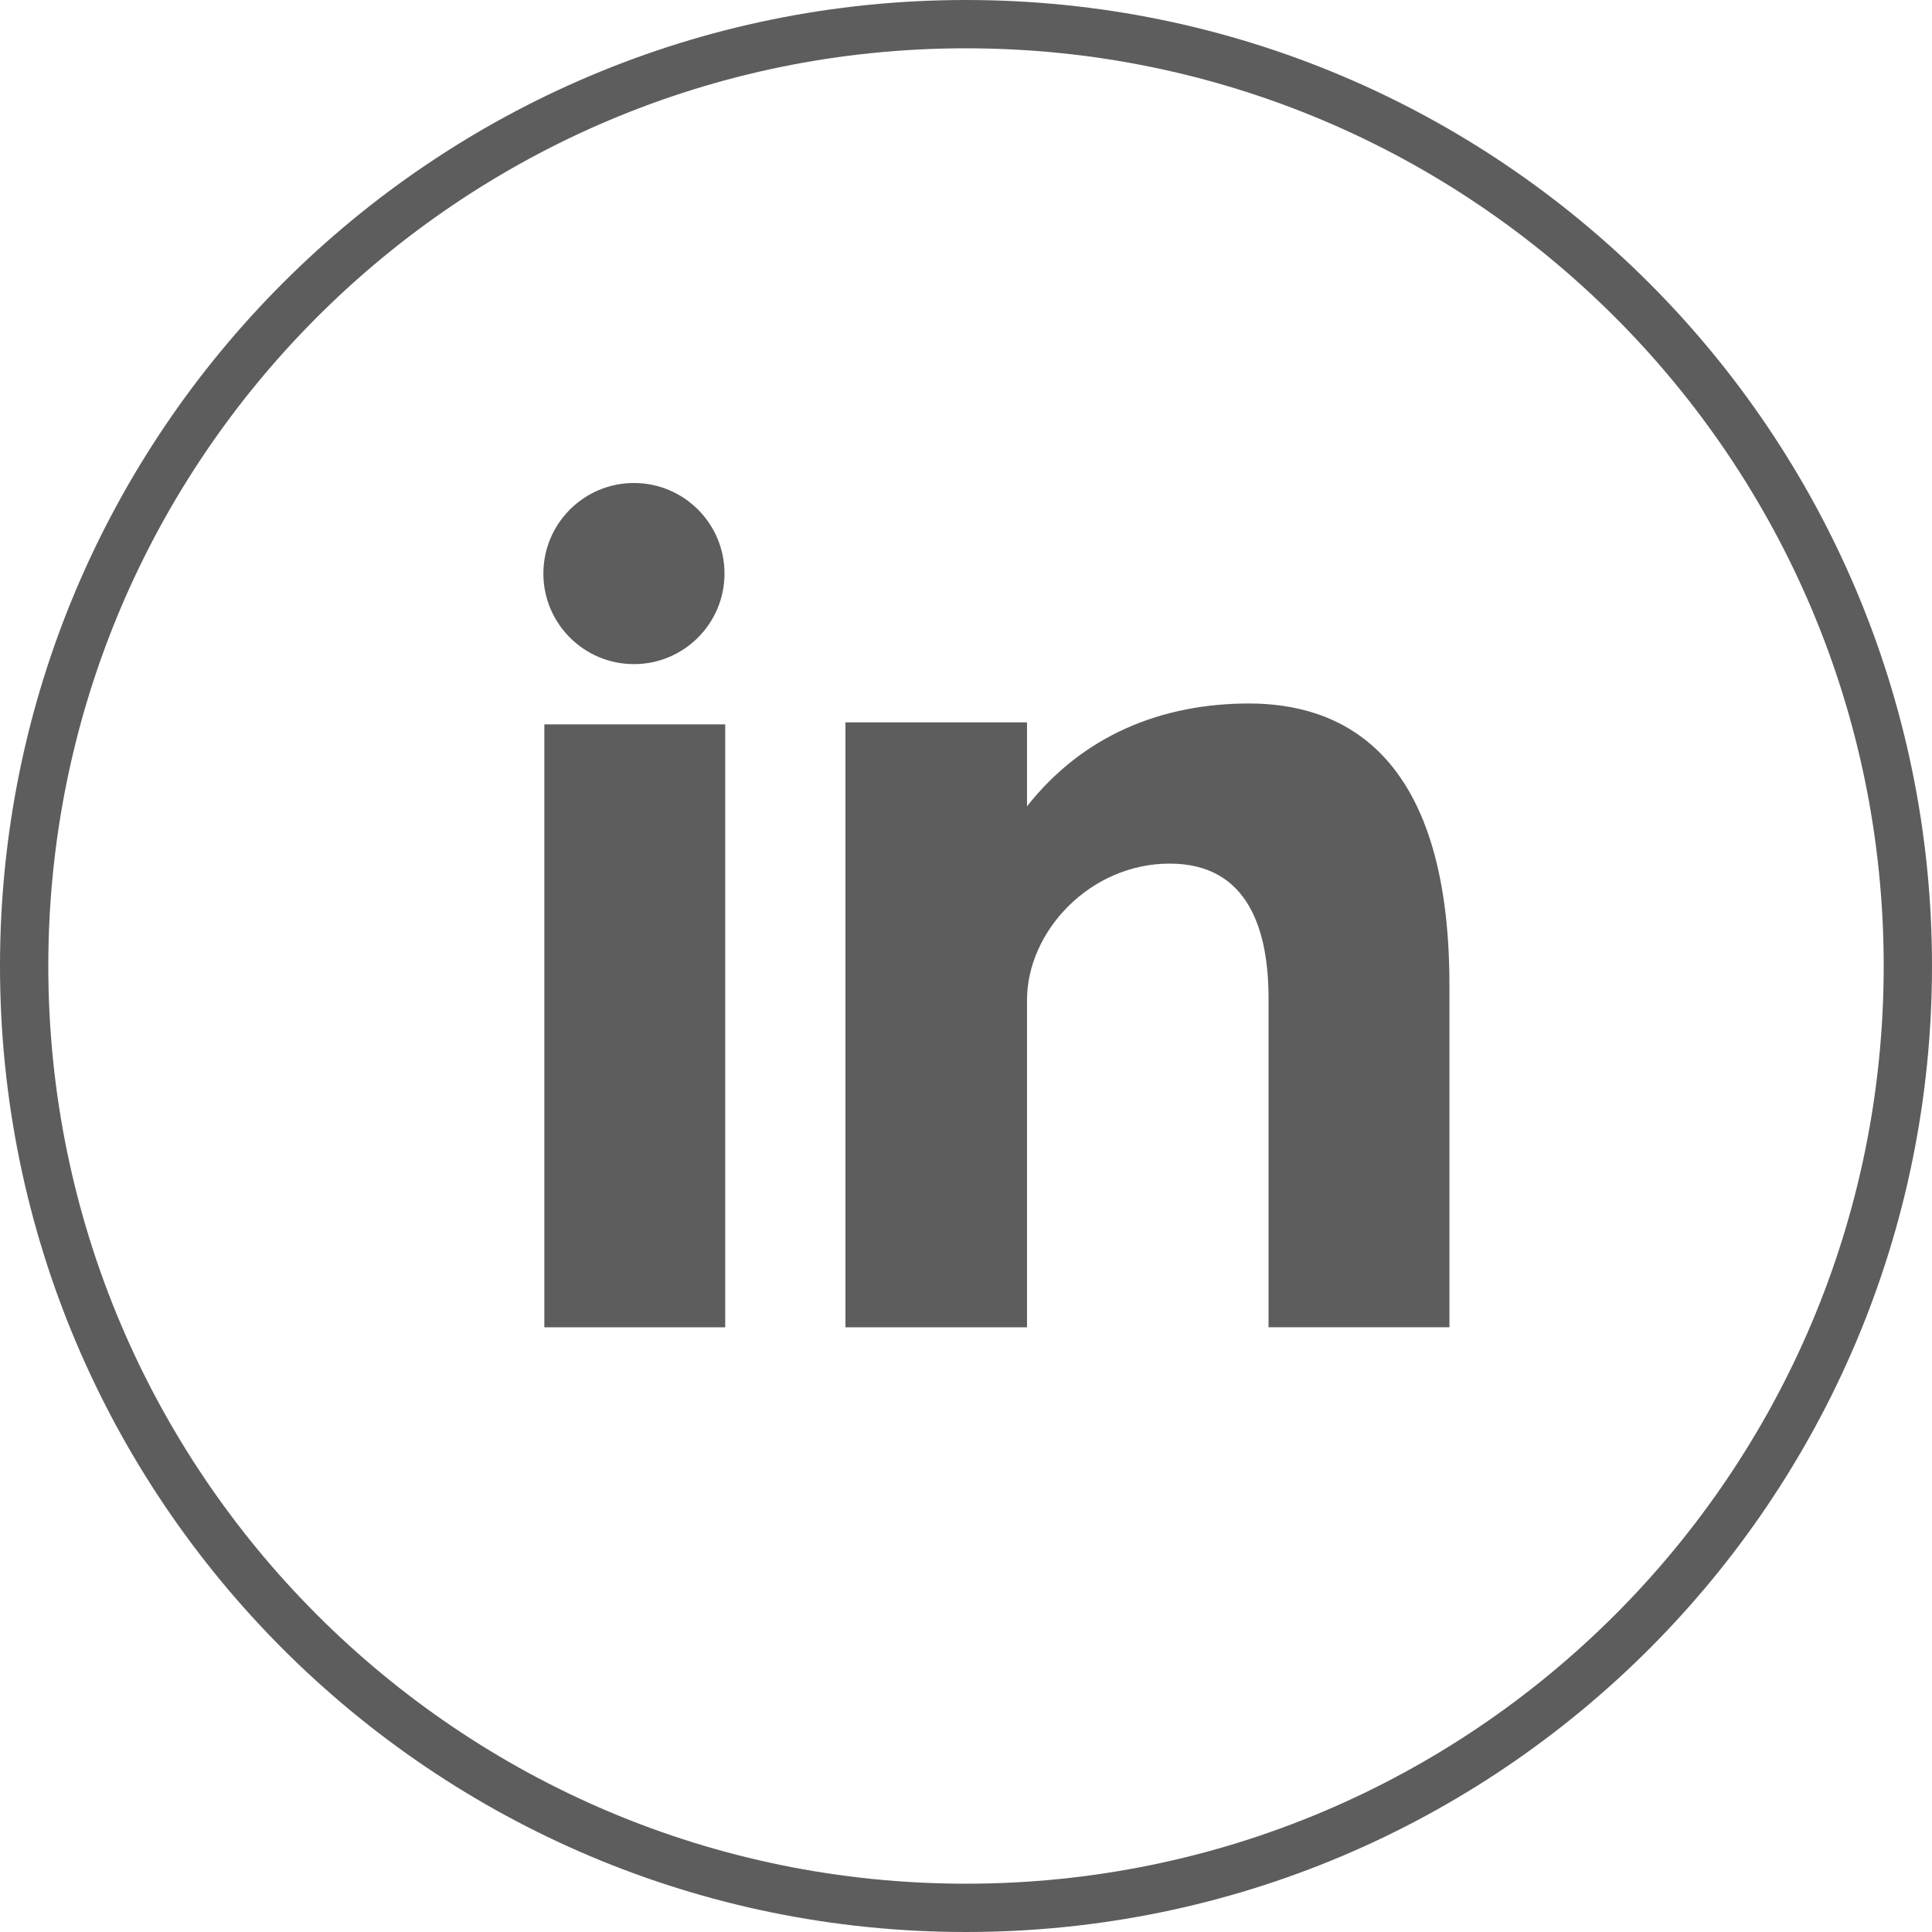
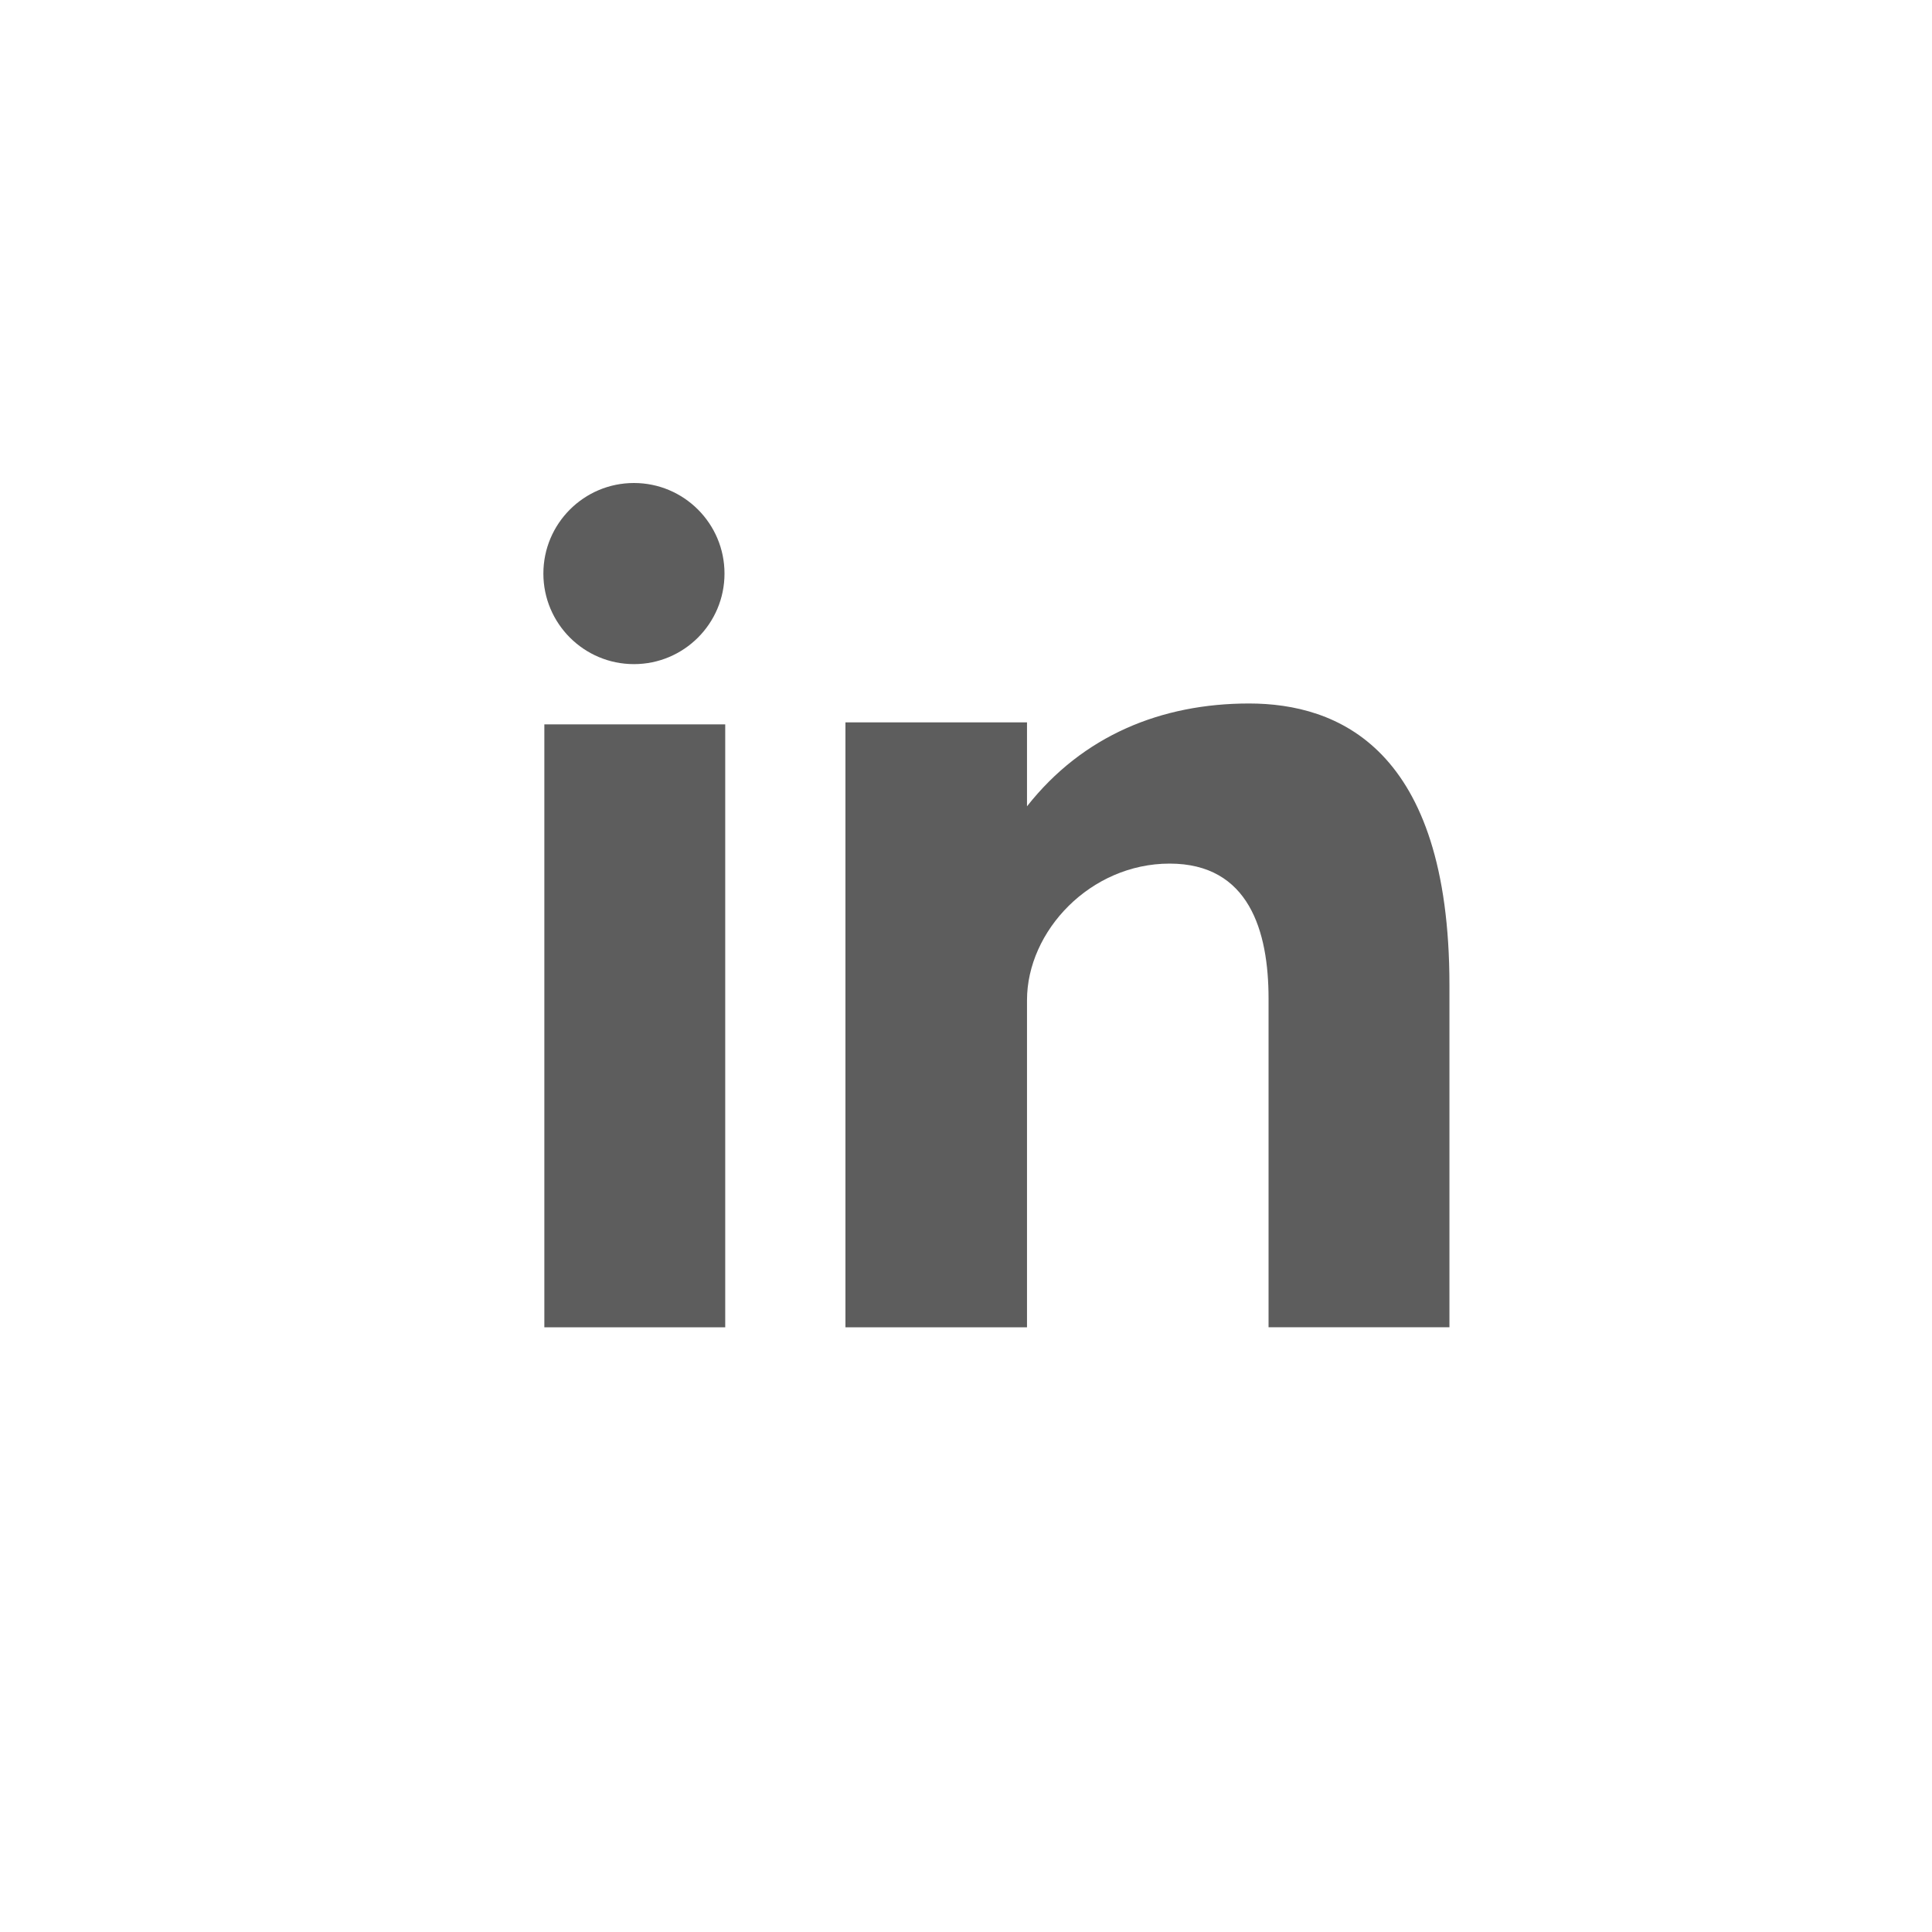
<svg xmlns="http://www.w3.org/2000/svg" width="40" height="40" viewBox="0 0 40 40" fill="none">
-   <path d="M20 0.5C30.77 0.5 39.5 9.231 39.5 20C39.5 30.769 30.77 39.5 20 39.5C9.23 39.5 0.5 30.769 0.5 20C0.5 9.231 9.23 0.5 20 0.5Z" stroke="#5D5D5D" />
  <path d="M11.27 27.48H15.015V14.997H11.27V27.48ZM25.86 14.565C24.043 14.565 22.416 15.229 21.263 16.694V14.956H17.504V27.48H21.263V20.708C21.263 19.276 22.574 17.88 24.216 17.88C25.859 17.88 26.264 19.276 26.264 20.673V27.479H30.009V20.394C30.009 15.473 27.679 14.565 25.86 14.565ZM13.125 13.75C14.16 13.75 15 12.91 15 11.875C15 10.84 14.16 10 13.125 10C12.09 10 11.25 10.84 11.25 11.875C11.25 12.91 12.09 13.75 13.125 13.75Z" fill="#5D5D5D" />
</svg>